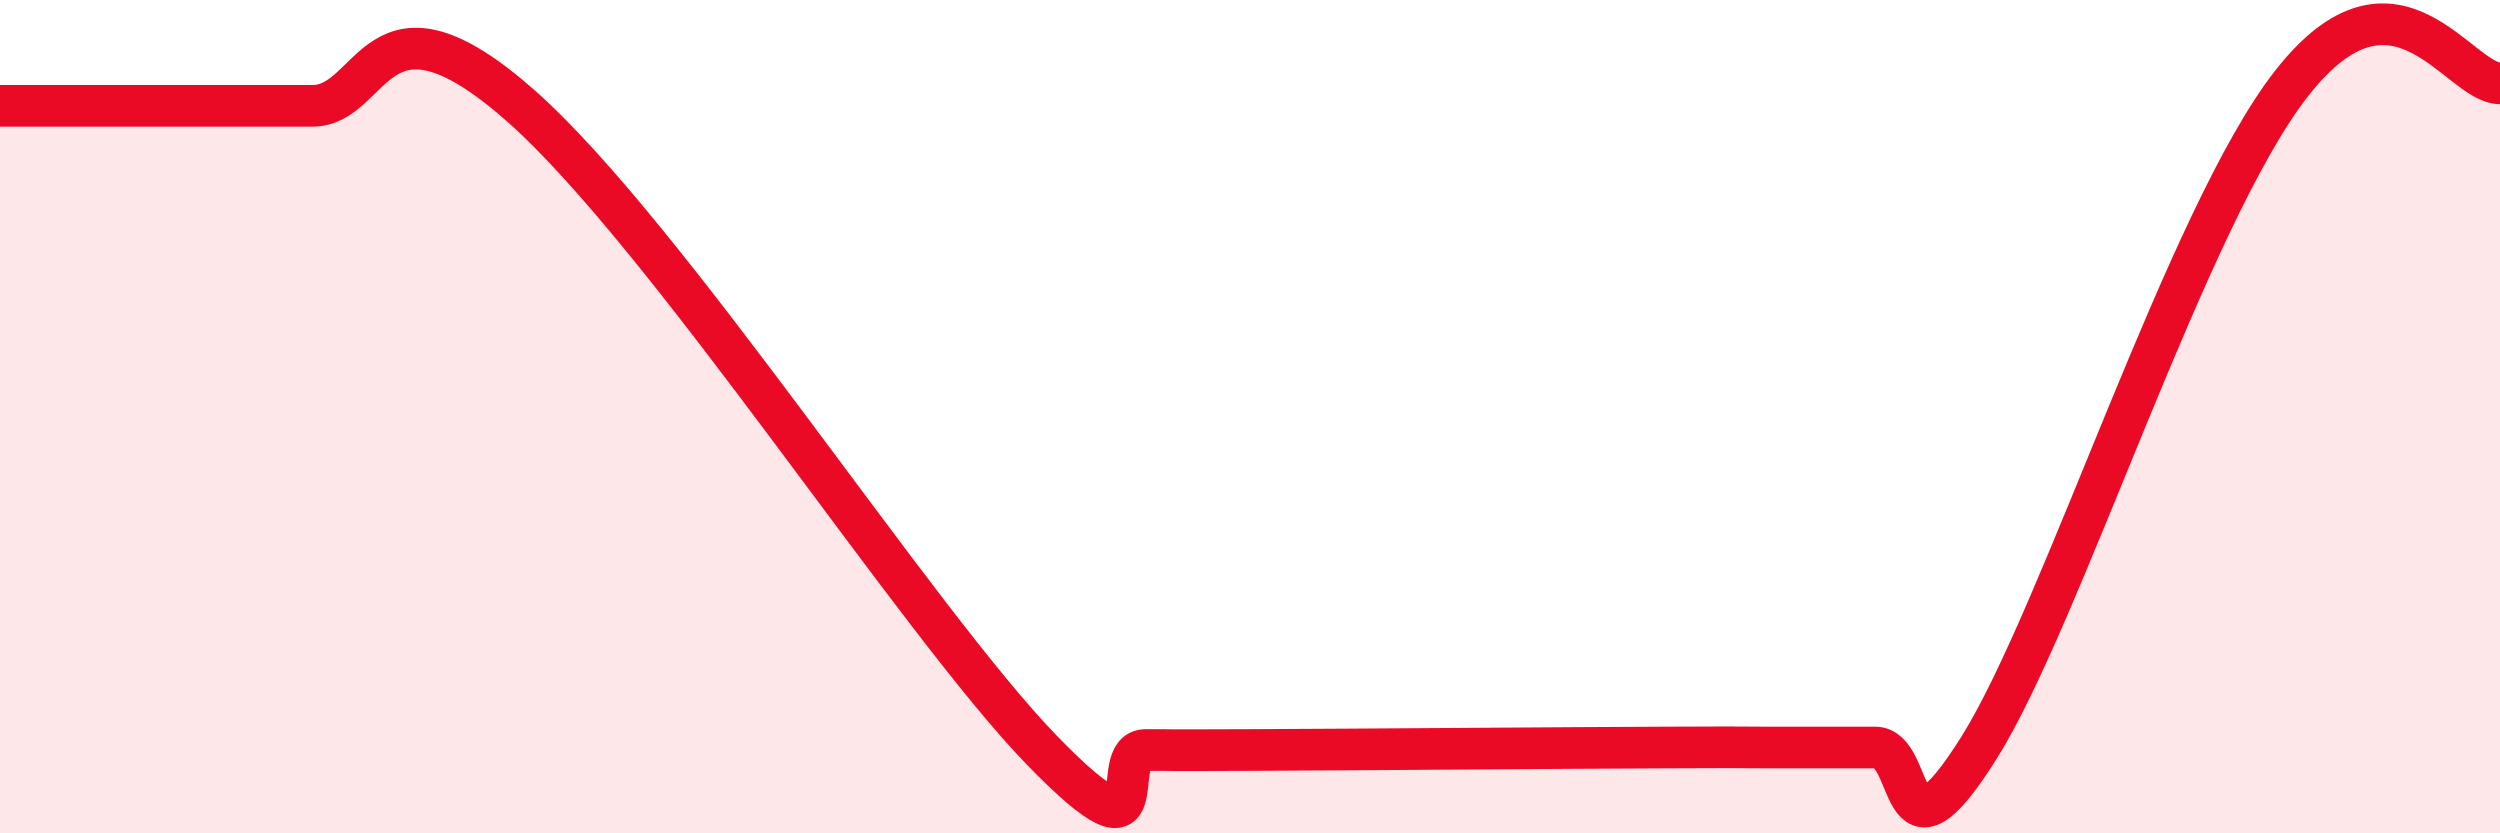
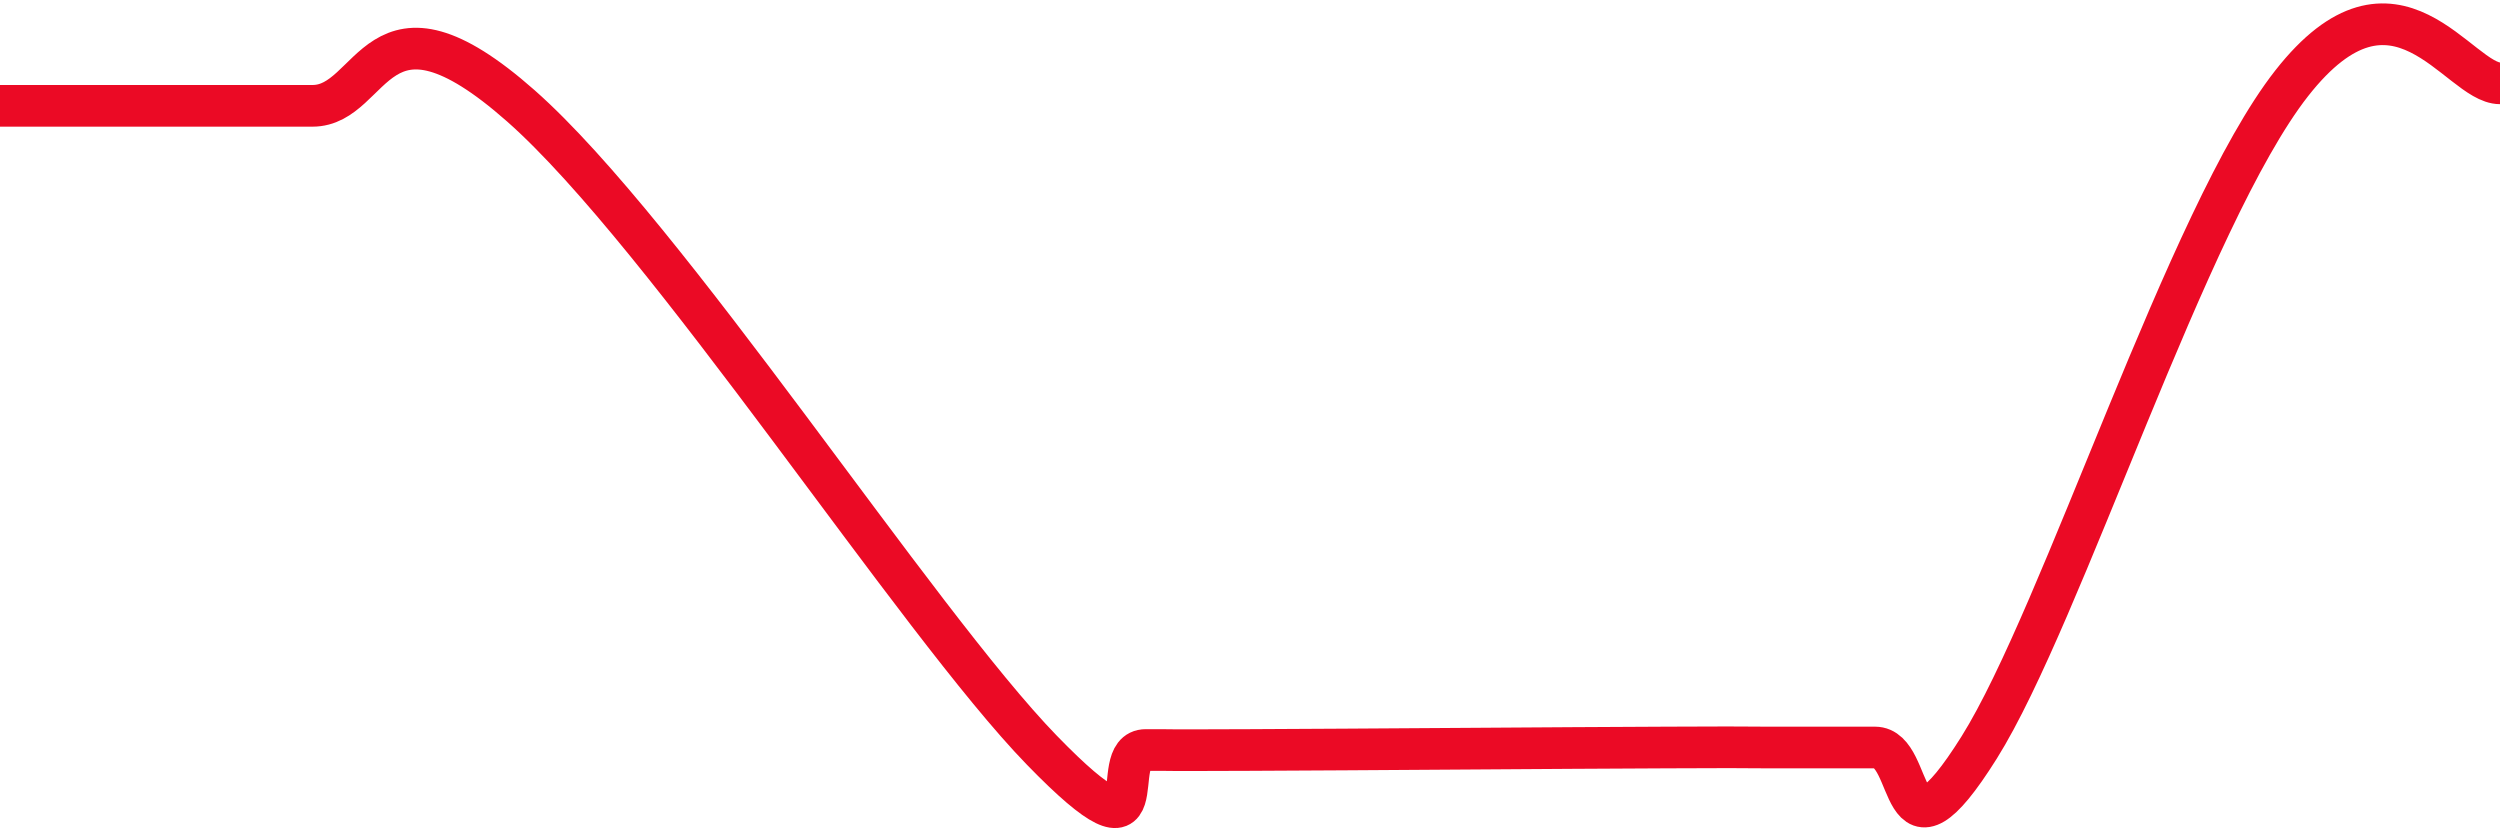
<svg xmlns="http://www.w3.org/2000/svg" width="60" height="20" viewBox="0 0 60 20">
-   <path d="M 0,2.54 C 0.5,2.54 1.5,2.54 2.5,2.54 C 3.5,2.54 4,2.54 5,2.54 C 6,2.54 6,2.54 7.5,2.54 C 9,2.54 9,-0.55 12.5,2.54 C 16,5.63 22,14.91 25,18 C 28,21.09 26.5,18 27.5,18 C 28.5,18 27.5,18.01 30,18 C 32.5,17.99 37.5,17.95 40,17.94 C 42.5,17.93 41.5,17.94 42.5,17.94 C 43.5,17.94 44,17.94 45,17.94 C 46,17.94 45.5,21.13 47.5,17.94 C 49.5,14.75 52.5,5.19 55,2 C 57.5,-1.19 59,2 60,2L60 20L0 20Z" fill="#EB0A25" opacity="0.1" stroke-linecap="round" stroke-linejoin="round" />
  <path d="M 0,2.54 C 0.5,2.54 1.5,2.54 2.5,2.54 C 3.5,2.54 4,2.54 5,2.54 C 6,2.54 6,2.54 7.5,2.54 C 9,2.54 9,-0.55 12.5,2.54 C 16,5.63 22,14.91 25,18 C 28,21.09 26.5,18 27.5,18 C 28.5,18 27.5,18.01 30,18 C 32.5,17.99 37.5,17.95 40,17.94 C 42.5,17.93 41.5,17.94 42.5,17.94 C 43.5,17.94 44,17.94 45,17.94 C 46,17.94 45.5,21.13 47.5,17.94 C 49.5,14.75 52.5,5.19 55,2 C 57.5,-1.19 59,2 60,2" stroke="#EB0A25" stroke-width="1" fill="none" stroke-linecap="round" stroke-linejoin="round" />
</svg>